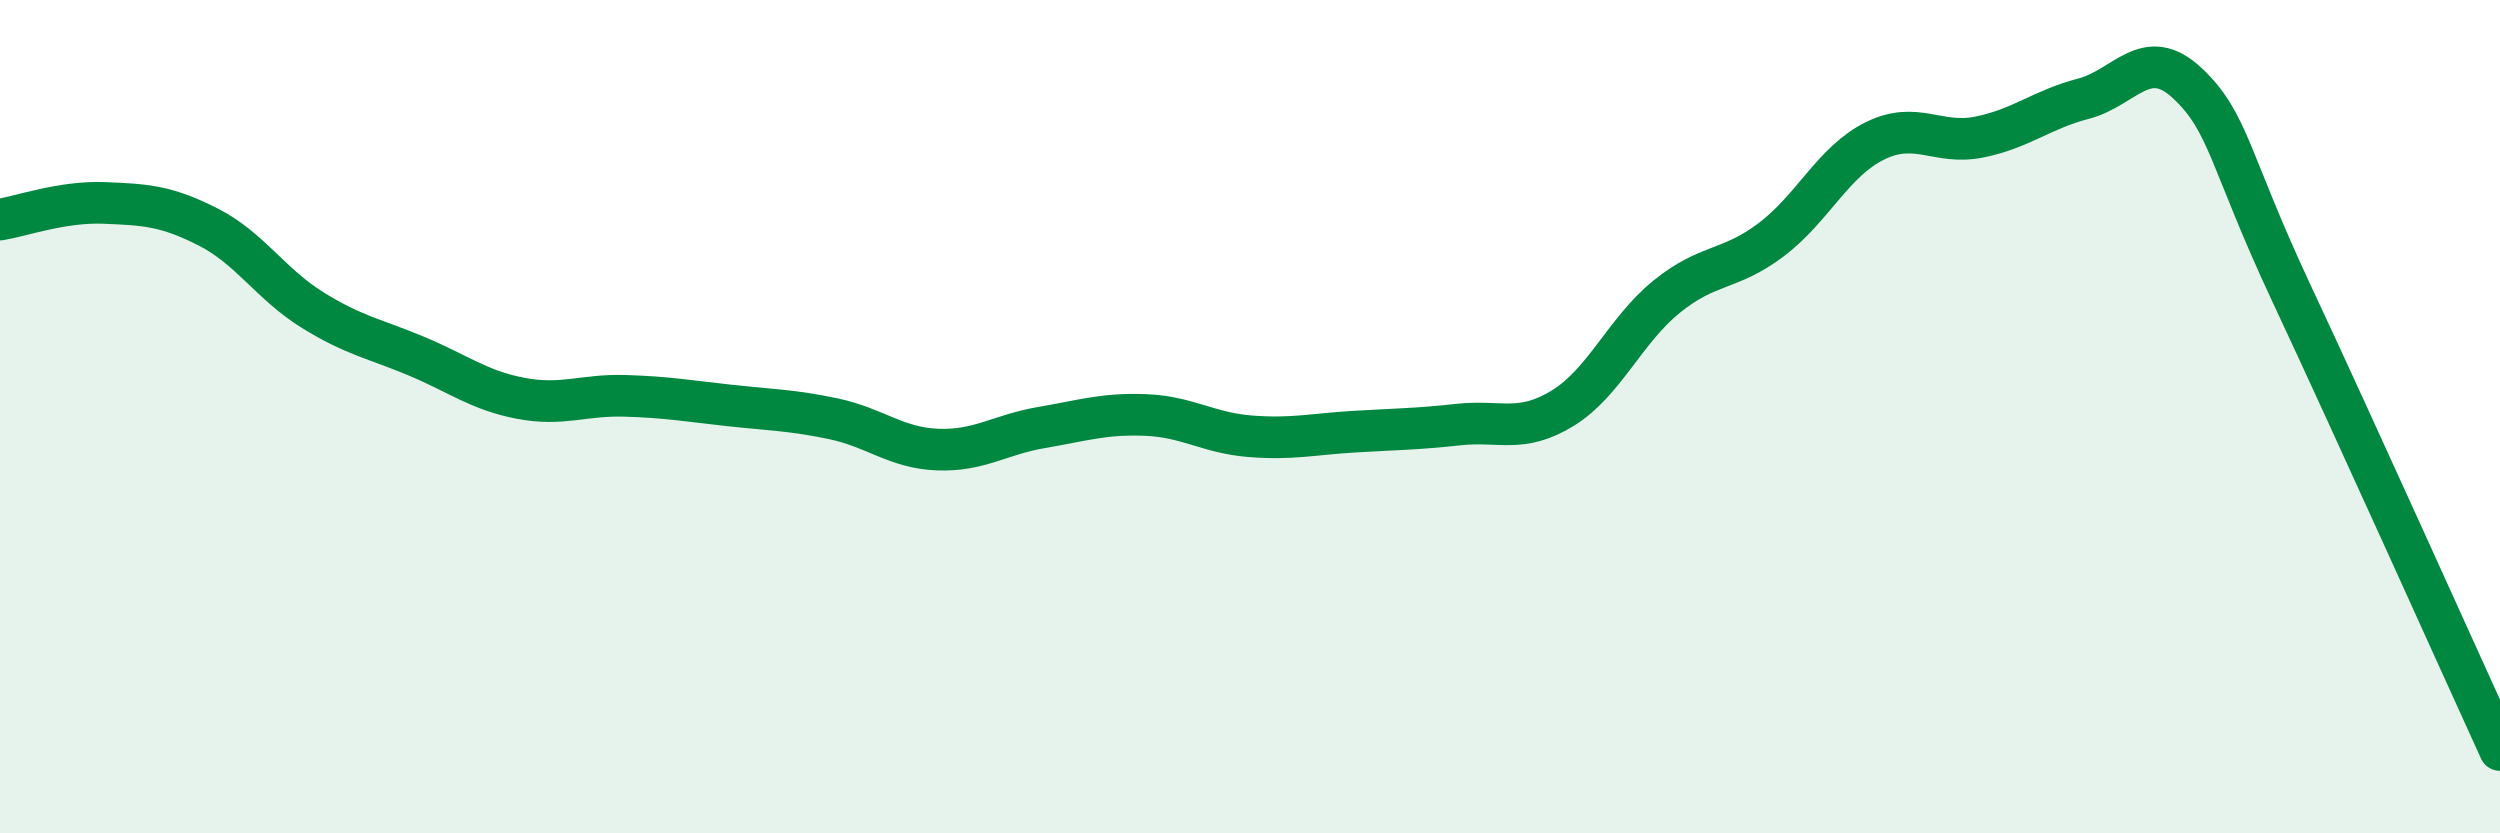
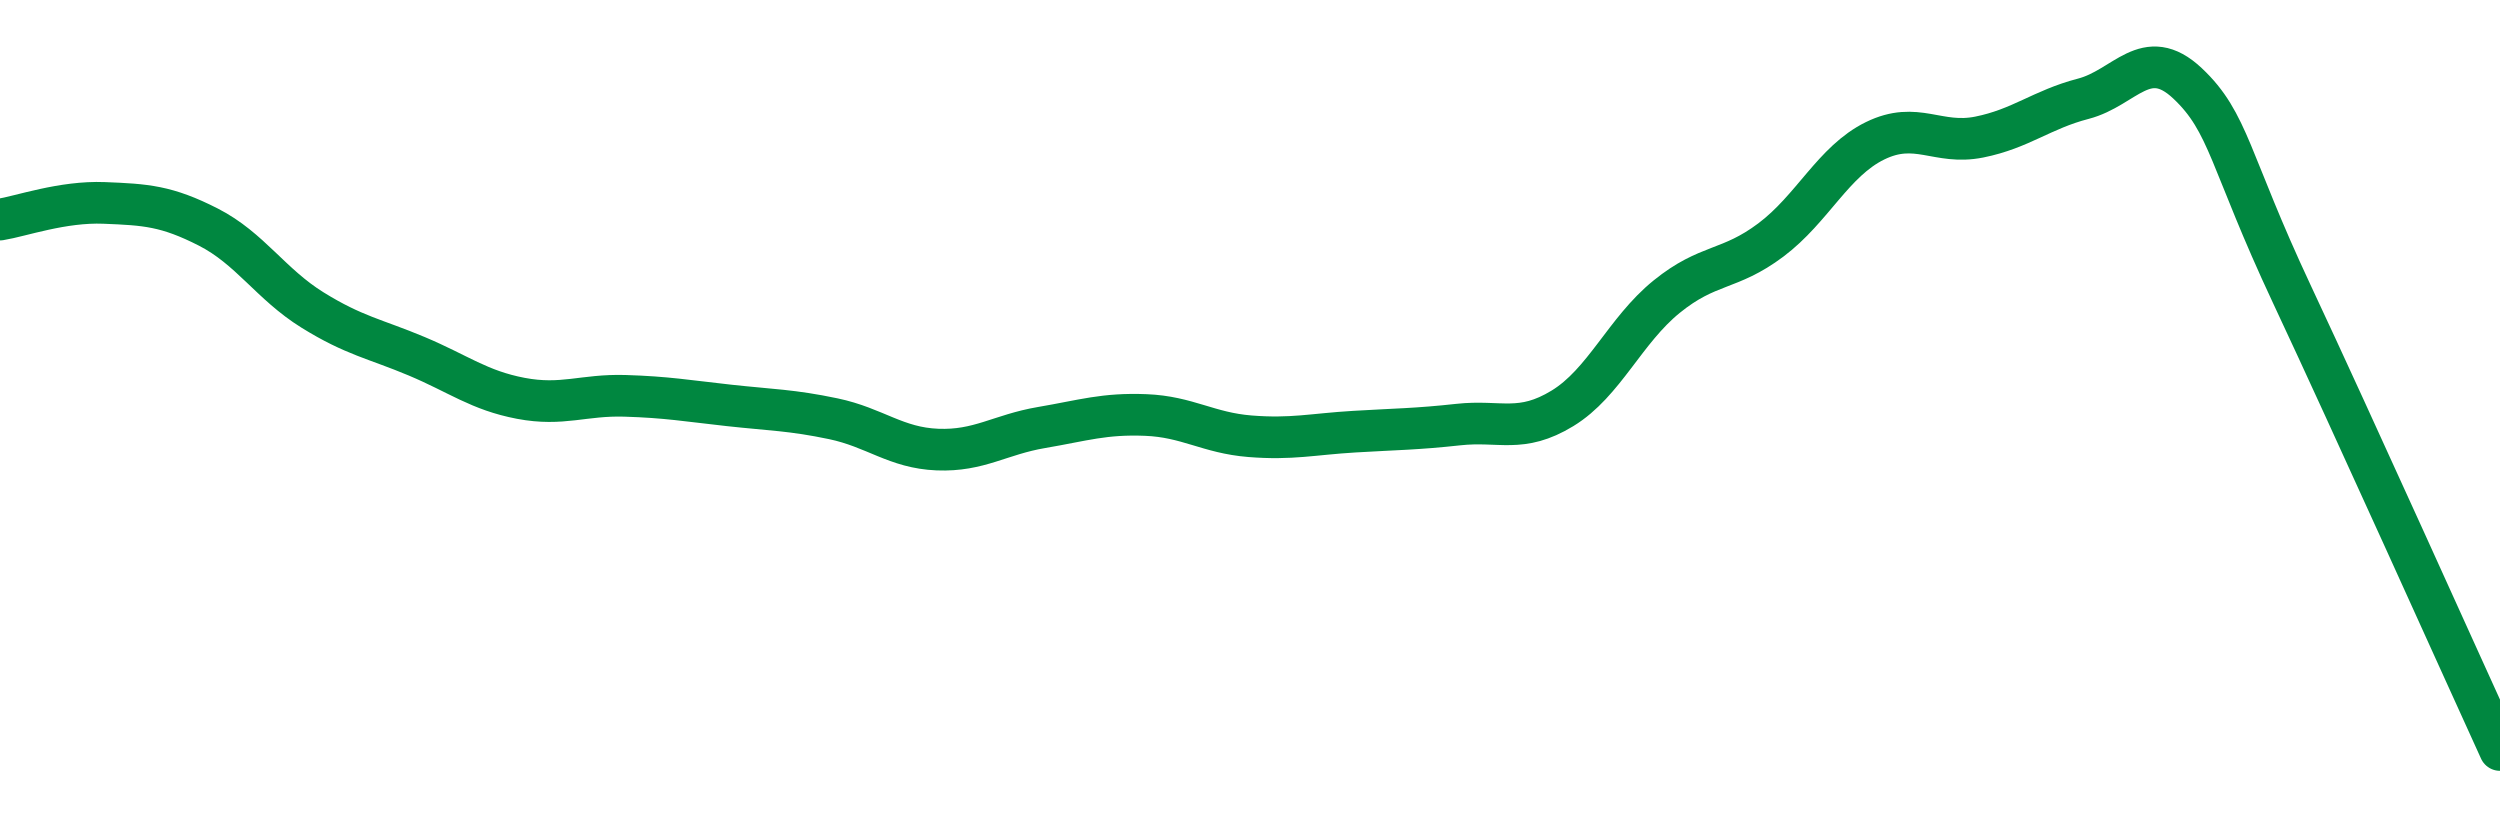
<svg xmlns="http://www.w3.org/2000/svg" width="60" height="20" viewBox="0 0 60 20">
-   <path d="M 0,5.27 C 0.5,5.19 1.5,4.83 2.5,4.87 C 3.5,4.91 4,4.94 5,5.45 C 6,5.96 6.5,6.82 7.5,7.44 C 8.5,8.06 9,8.13 10,8.55 C 11,8.97 11.5,9.37 12.5,9.56 C 13.5,9.75 14,9.47 15,9.5 C 16,9.53 16.5,9.62 17.5,9.73 C 18.5,9.84 19,9.84 20,10.05 C 21,10.26 21.5,10.75 22.5,10.79 C 23.5,10.83 24,10.43 25,10.26 C 26,10.09 26.5,9.92 27.5,9.96 C 28.5,10 29,10.39 30,10.47 C 31,10.55 31.5,10.42 32.5,10.36 C 33.5,10.3 34,10.3 35,10.19 C 36,10.08 36.5,10.41 37.5,9.8 C 38.5,9.19 39,7.93 40,7.12 C 41,6.31 41.5,6.51 42.5,5.76 C 43.5,5.01 44,3.87 45,3.38 C 46,2.89 46.5,3.49 47.5,3.29 C 48.5,3.09 49,2.63 50,2.37 C 51,2.11 51.5,1.06 52.5,2 C 53.5,2.94 53.5,3.85 55,7.05 C 56.5,10.25 59,15.81 60,18L60 20L0 20Z" fill="#008740" opacity="0.1" stroke-linecap="round" stroke-linejoin="round" />
  <path d="M 0,5.27 C 0.5,5.19 1.5,4.83 2.5,4.87 C 3.5,4.91 4,4.94 5,5.45 C 6,5.96 6.5,6.82 7.5,7.44 C 8.5,8.06 9,8.13 10,8.55 C 11,8.97 11.5,9.37 12.5,9.56 C 13.5,9.75 14,9.47 15,9.5 C 16,9.53 16.5,9.62 17.5,9.73 C 18.5,9.84 19,9.84 20,10.05 C 21,10.26 21.5,10.75 22.5,10.79 C 23.5,10.83 24,10.43 25,10.26 C 26,10.09 26.5,9.92 27.5,9.96 C 28.5,10 29,10.39 30,10.47 C 31,10.55 31.5,10.42 32.5,10.36 C 33.5,10.3 34,10.3 35,10.19 C 36,10.08 36.5,10.41 37.5,9.8 C 38.5,9.19 39,7.93 40,7.12 C 41,6.31 41.5,6.51 42.5,5.76 C 43.5,5.01 44,3.87 45,3.38 C 46,2.89 46.5,3.49 47.5,3.29 C 48.5,3.09 49,2.63 50,2.37 C 51,2.11 51.5,1.06 52.5,2 C 53.5,2.94 53.5,3.85 55,7.05 C 56.5,10.25 59,15.81 60,18" stroke="#008740" stroke-width="1" fill="none" stroke-linecap="round" stroke-linejoin="round" />
</svg>